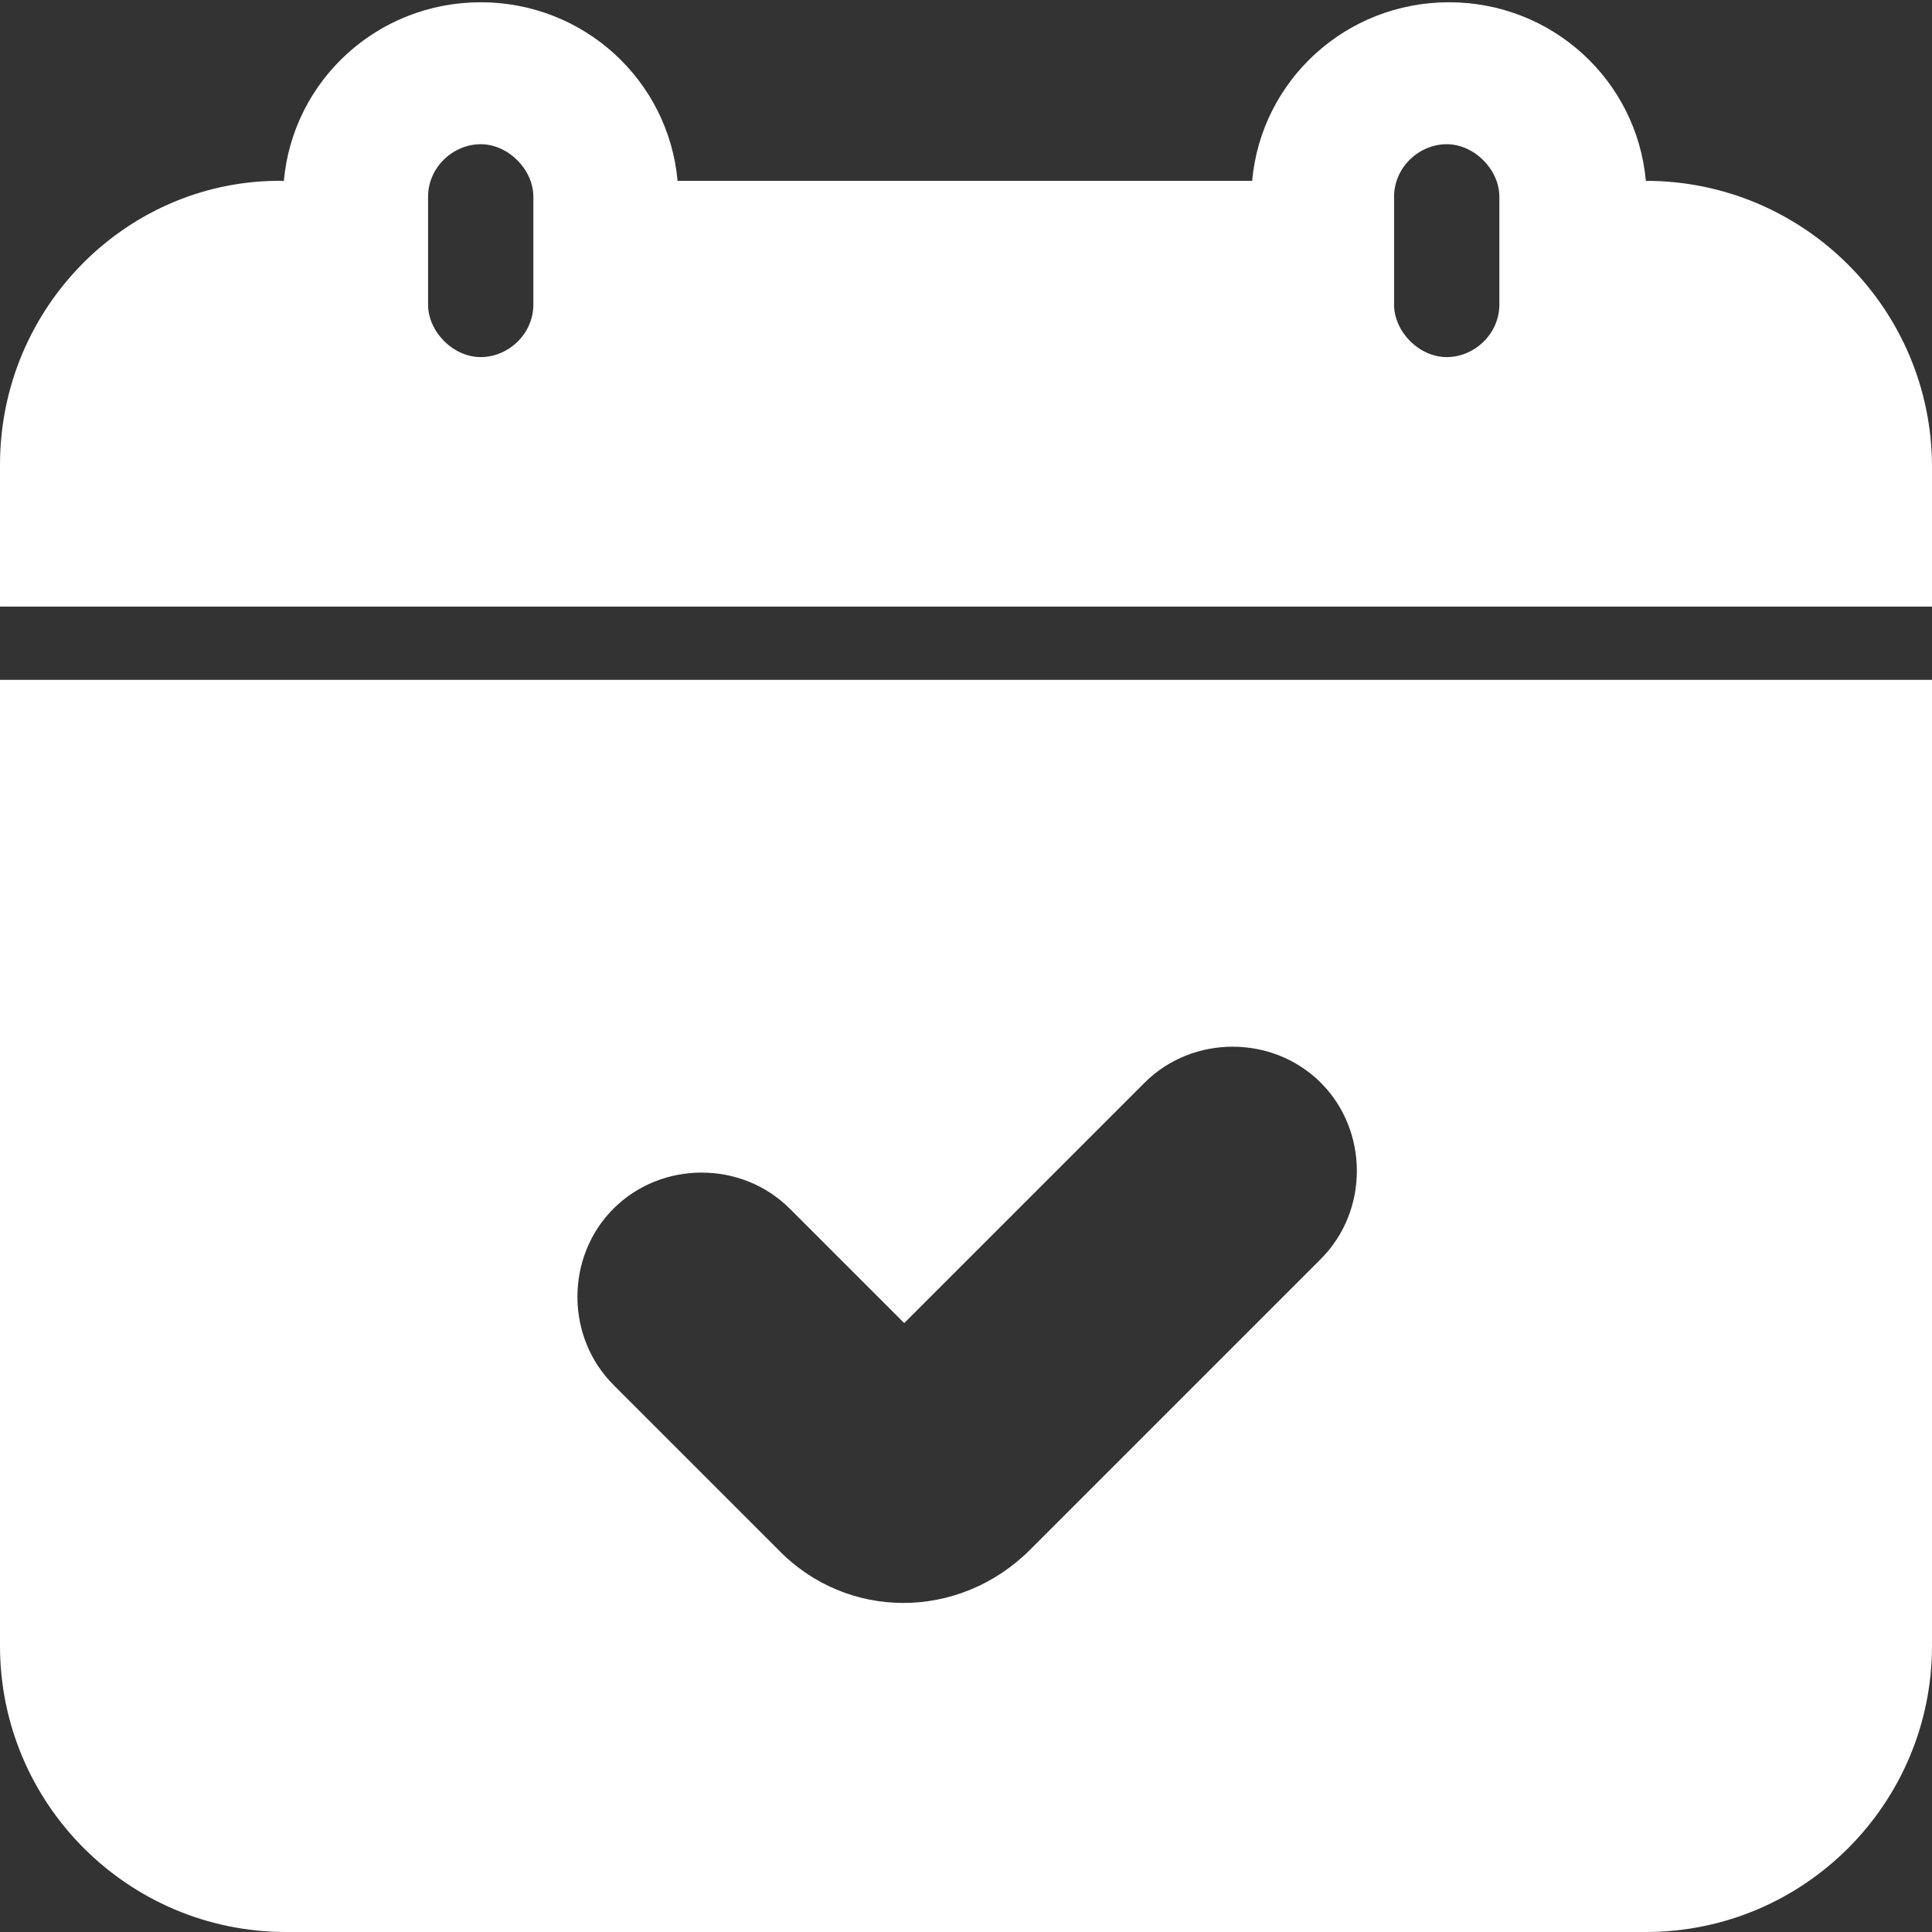
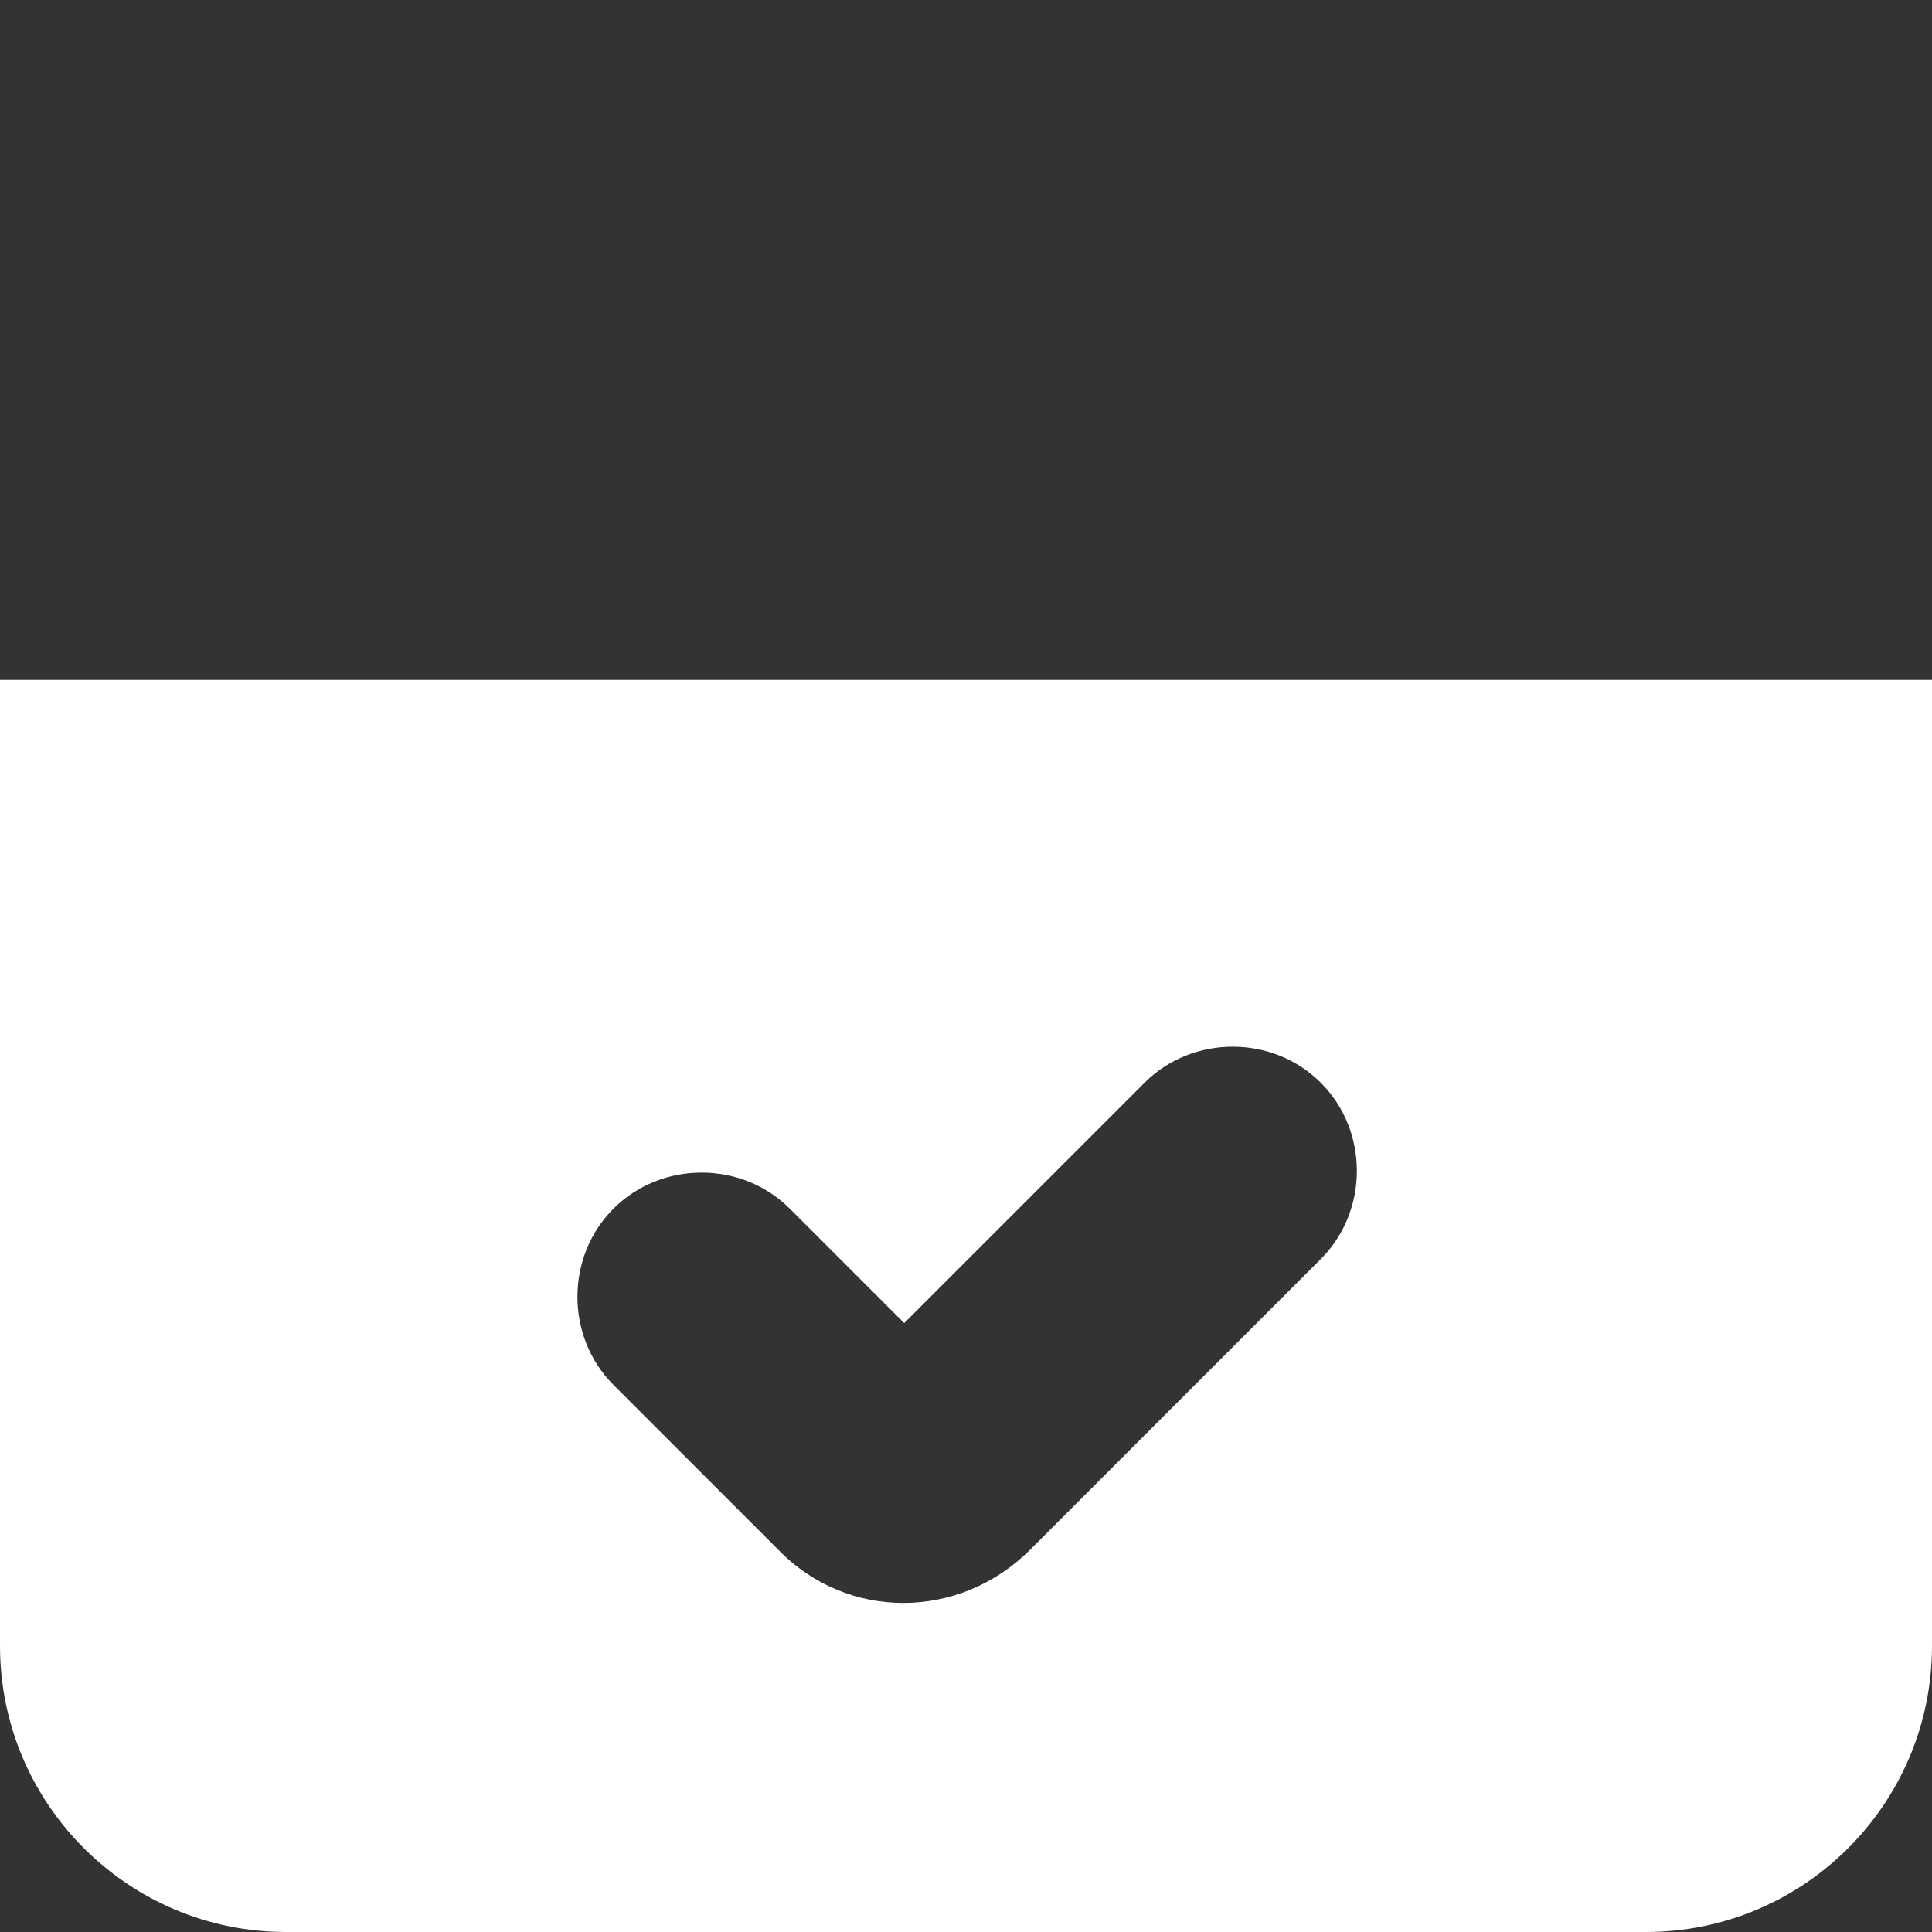
<svg xmlns="http://www.w3.org/2000/svg" viewBox="0 0 84.4 84.4">
  <rect x="0" y="0" width="84.4" height="84.4" fill="#333333" stroke="none" />
  <g fill="#FFF">
-     <path d="M84.4 26.6v-6.2c0-6.9-5.6-12.5-12.5-12.5v-.001c-.4-4.4-4.1-7.8-8.6-7.8s-8.2 3.4-8.6 7.8H29.6c-.4-4.4-4.1-7.8-8.6-7.8s-8.2 3.4-8.6 7.8v0c-6.8-.1-12.4 5.5-12.4 12.4v6.2h84.4Zm-23.5-18c0-1.3 1.1-2.3 2.3-2.3 1.2 0 2.3 1.1 2.3 2.3v4.7c0 1.3-1.1 2.3-2.3 2.3 -1.2 0-2.3-1.1-2.3-2.3V8.6Zm-42.2 0c0-1.3 1.1-2.3 2.3-2.3 1.2 0 2.3 1.1 2.3 2.3v4.7c0 1.3-1.1 2.3-2.3 2.3 -1.2 0-2.3-1.1-2.3-2.3V8.6Z" />
    <path d="M0 29.7v42.2c0 6.9 5.6 12.5 12.5 12.5h59.4c6.9 0 12.5-5.6 12.5-12.5V29.7H0ZM57.7 55L45 67.7c-3.1 3.1-8 3.1-11 0l-7.2-7.2c-2.1-2.1-2.1-5.6 0-7.7 2.1-2.1 5.6-2.1 7.7 0l5 5L50 47.3c2.1-2.1 5.6-2.1 7.7 0 2.1 2.1 2.1 5.6 0 7.7v0Z" />
  </g>
</svg>